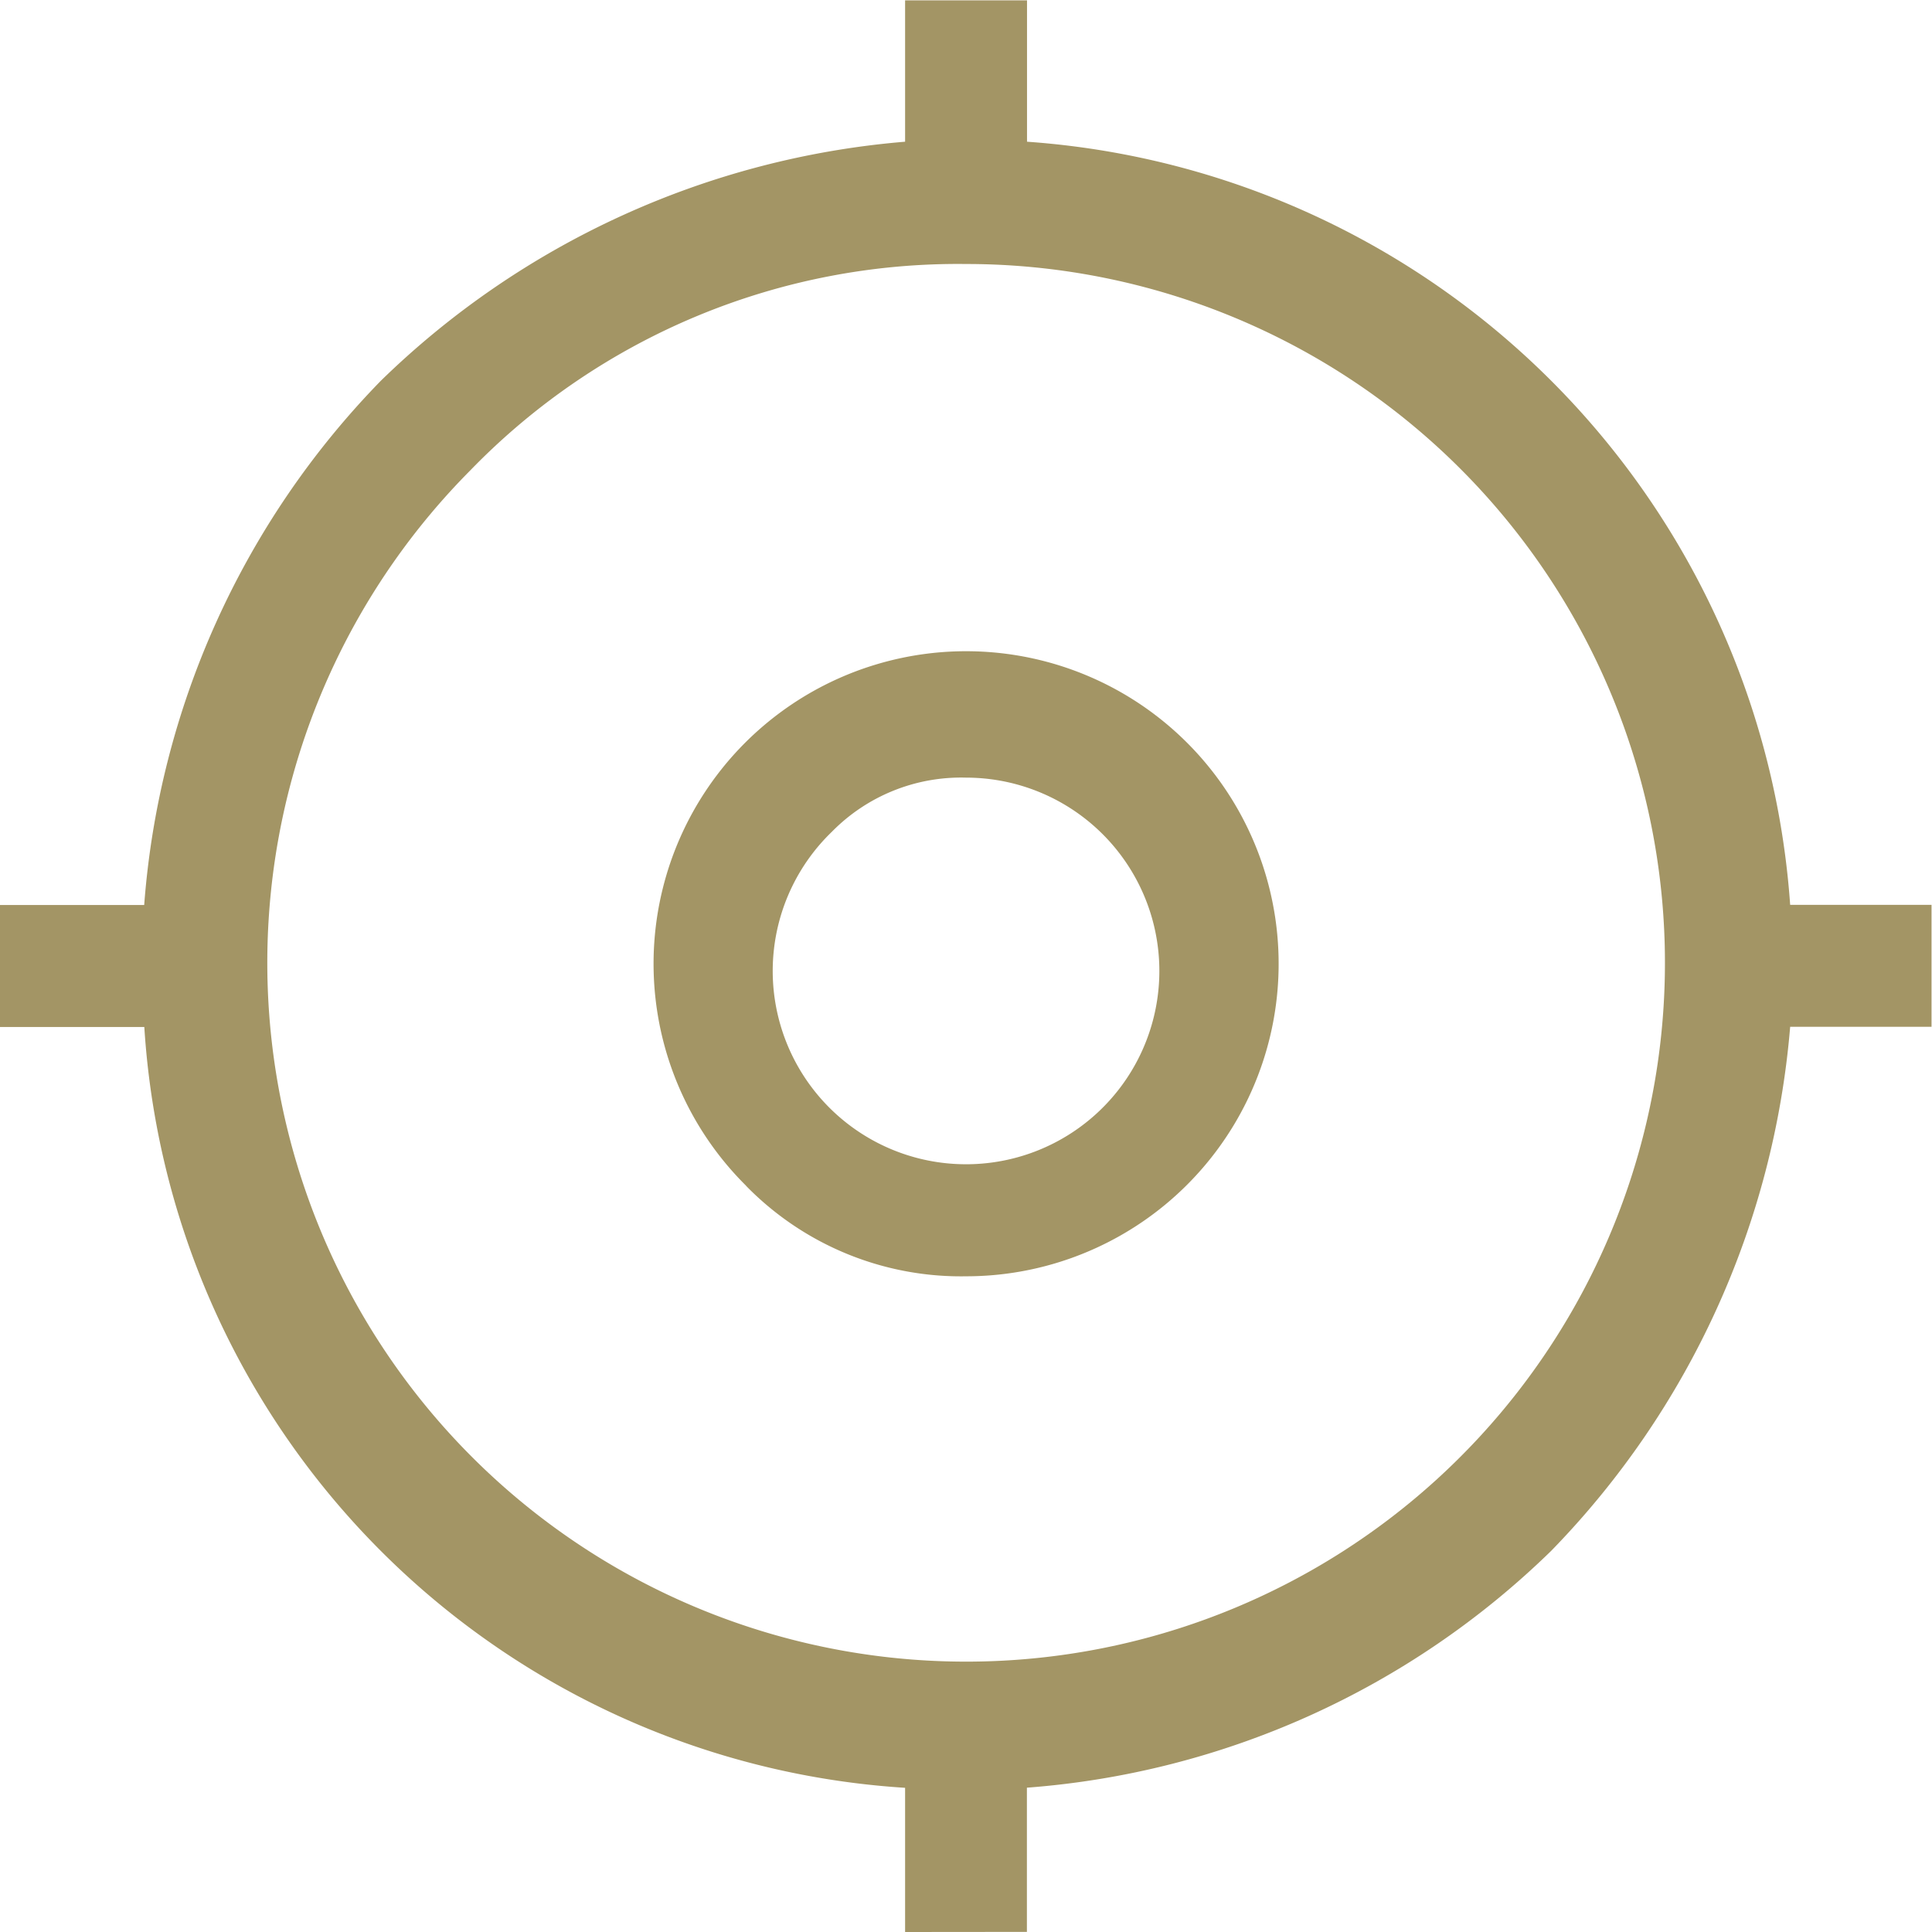
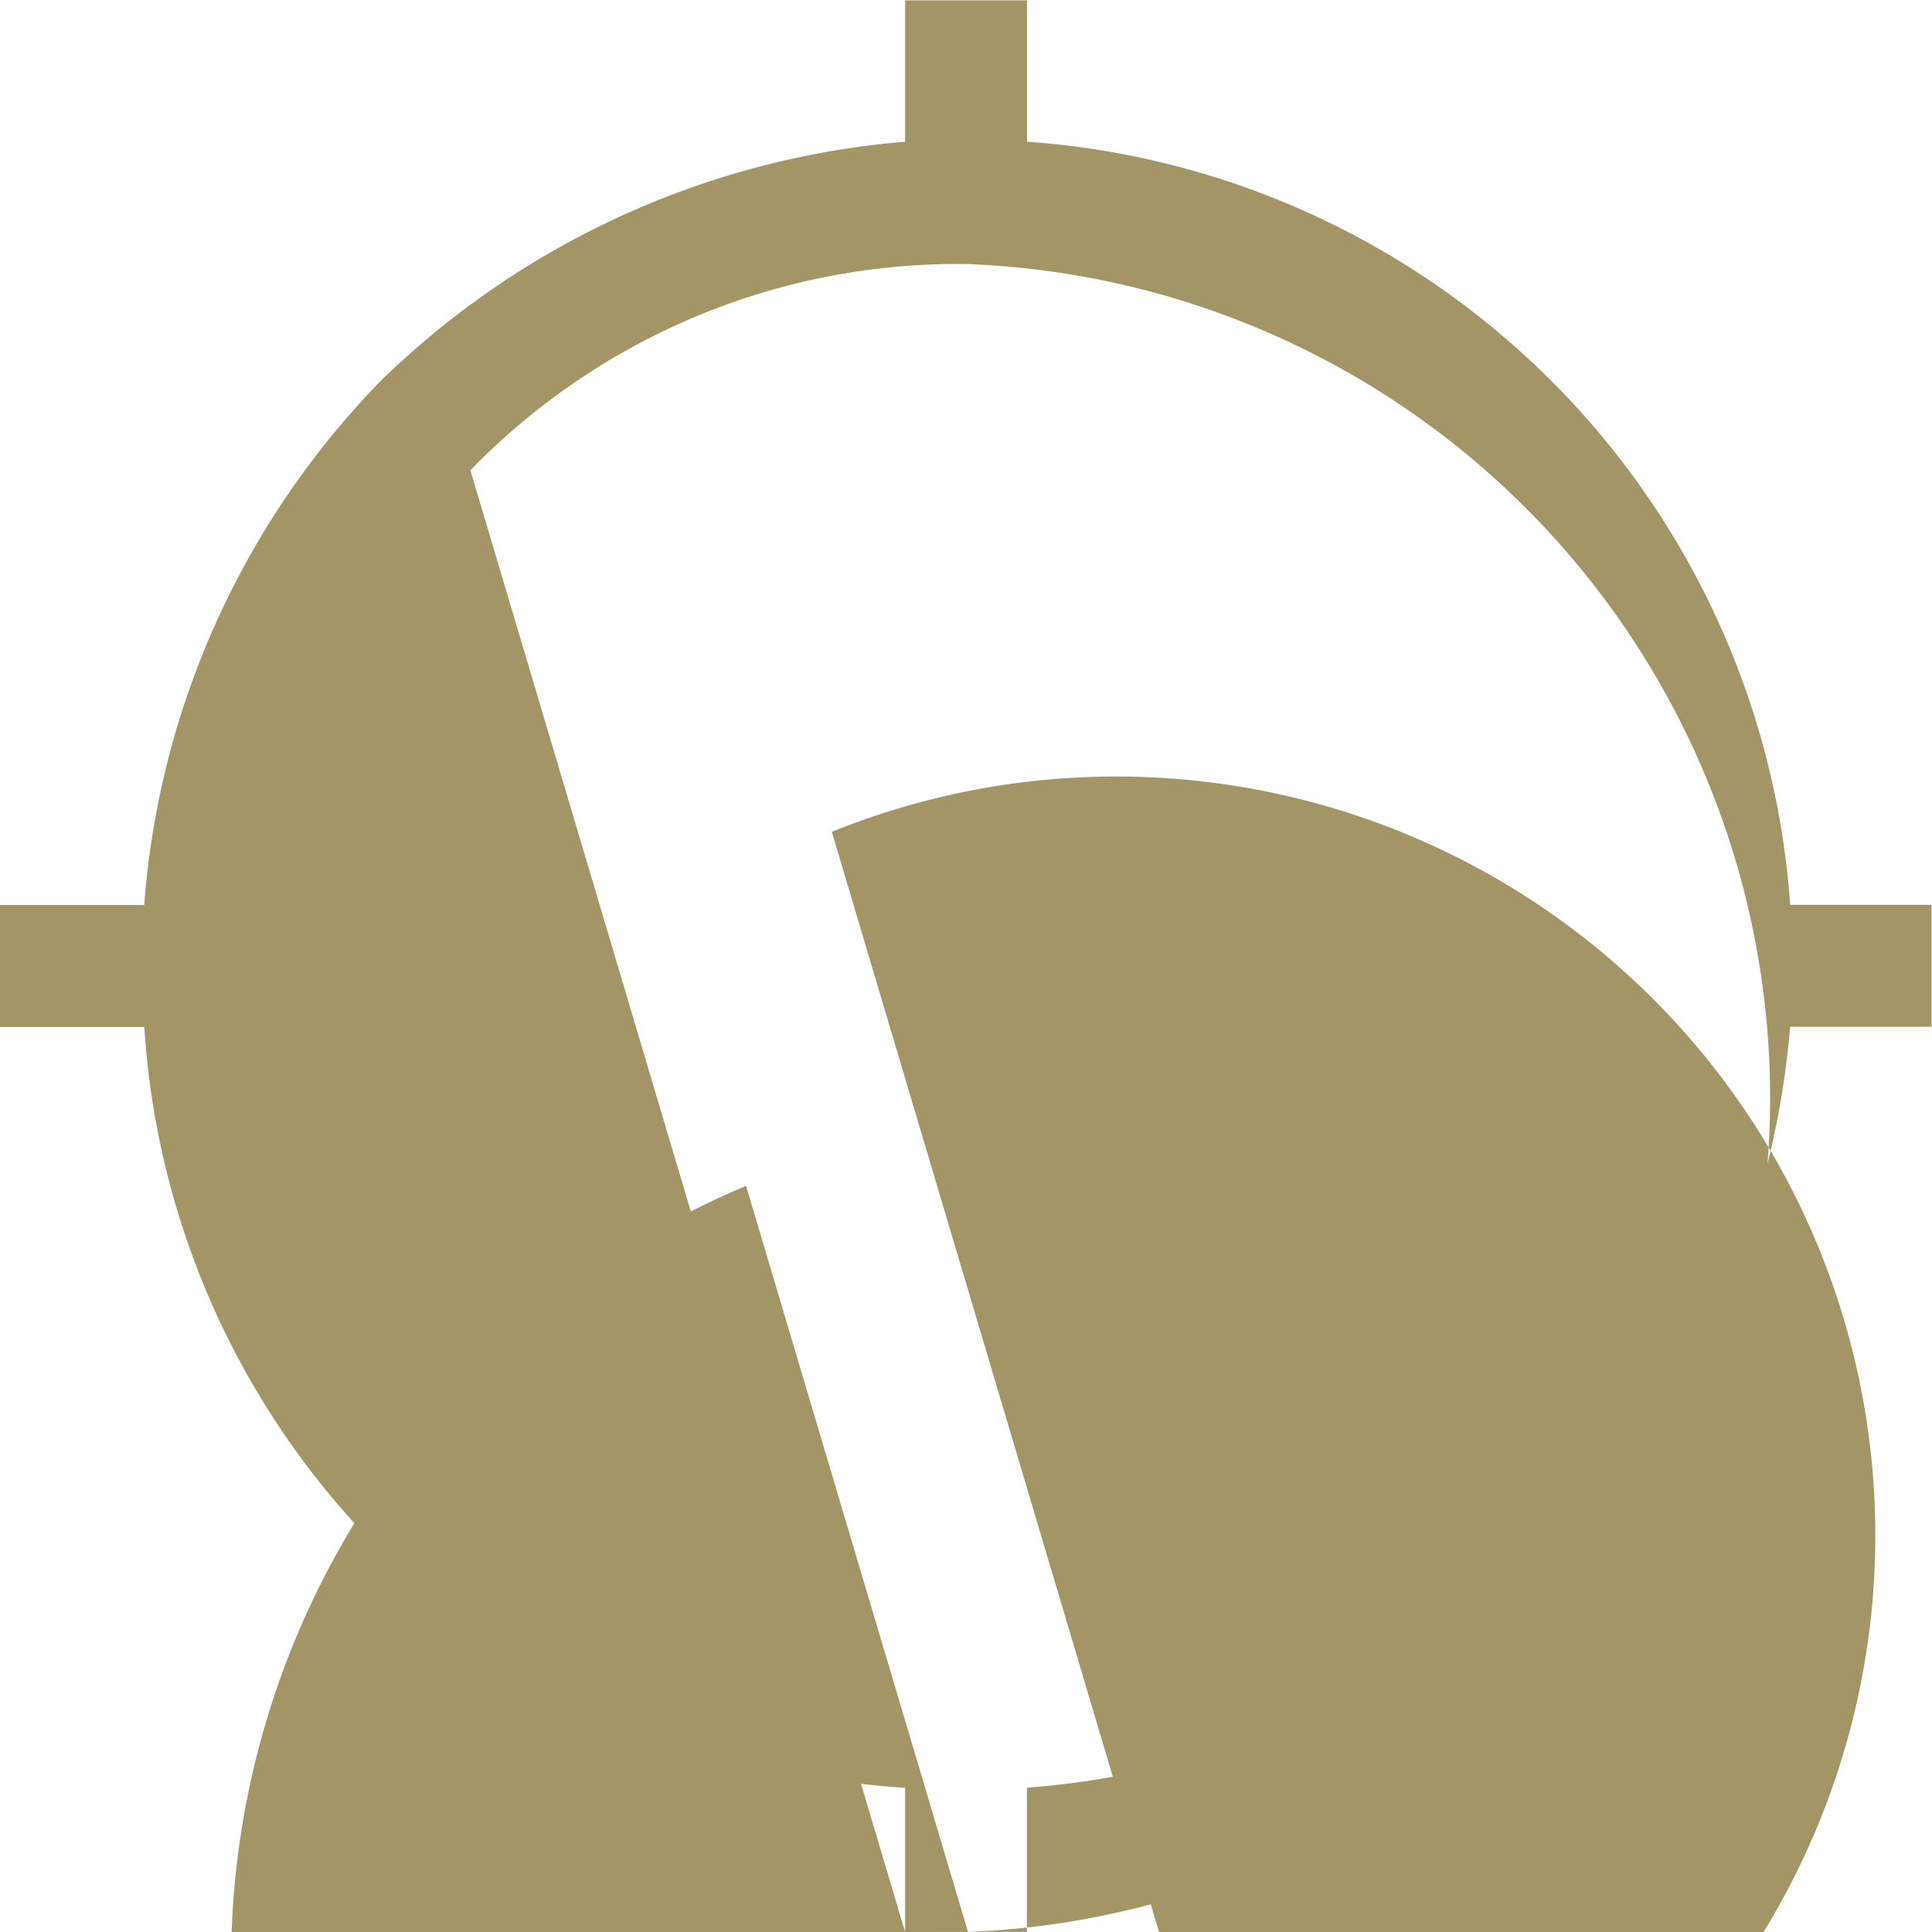
<svg xmlns="http://www.w3.org/2000/svg" width="16.4" height="16.4" viewBox="0 0 16.4 16.4">
  <g id="icon-location" transform="translate(-739.8 -7498.801)">
-     <path id="Unione_2" data-name="Unione 2" d="M456.683,105.689v-1.224a6.907,6.907,0,0,1-6.458-6.458H449V96.971h1.224a7.139,7.139,0,0,1,2.009-4.45,7.226,7.226,0,0,1,4.45-2.029v-1.2h1.035v1.2a6.985,6.985,0,0,1,6.478,6.478h1.2v1.035h-1.2a7.228,7.228,0,0,1-2.029,4.449,7.137,7.137,0,0,1-4.45,2.01v1.224Zm-3.69-12.408A5.932,5.932,0,1,0,457.2,91.53,5.763,5.763,0,0,0,452.993,93.281Zm2.341,6.074a2.653,2.653,0,1,1,1.867.768A2.55,2.55,0,0,1,455.333,99.355Zm.727-3.005a1.641,1.641,0,1,0,1.139-.46A1.537,1.537,0,0,0,456.061,96.35Z" transform="translate(290.8 7409.512)" fill="#a39565" />
+     <path id="Unione_2" data-name="Unione 2" d="M456.683,105.689v-1.224a6.907,6.907,0,0,1-6.458-6.458H449V96.971h1.224a7.139,7.139,0,0,1,2.009-4.45,7.226,7.226,0,0,1,4.45-2.029v-1.2h1.035v1.2a6.985,6.985,0,0,1,6.478,6.478h1.2v1.035h-1.2a7.228,7.228,0,0,1-2.029,4.449,7.137,7.137,0,0,1-4.45,2.01v1.224ZA5.932,5.932,0,1,0,457.2,91.53,5.763,5.763,0,0,0,452.993,93.281Zm2.341,6.074a2.653,2.653,0,1,1,1.867.768A2.55,2.55,0,0,1,455.333,99.355Zm.727-3.005a1.641,1.641,0,1,0,1.139-.46A1.537,1.537,0,0,0,456.061,96.35Z" transform="translate(290.8 7409.512)" fill="#a39565" />
  </g>
</svg>